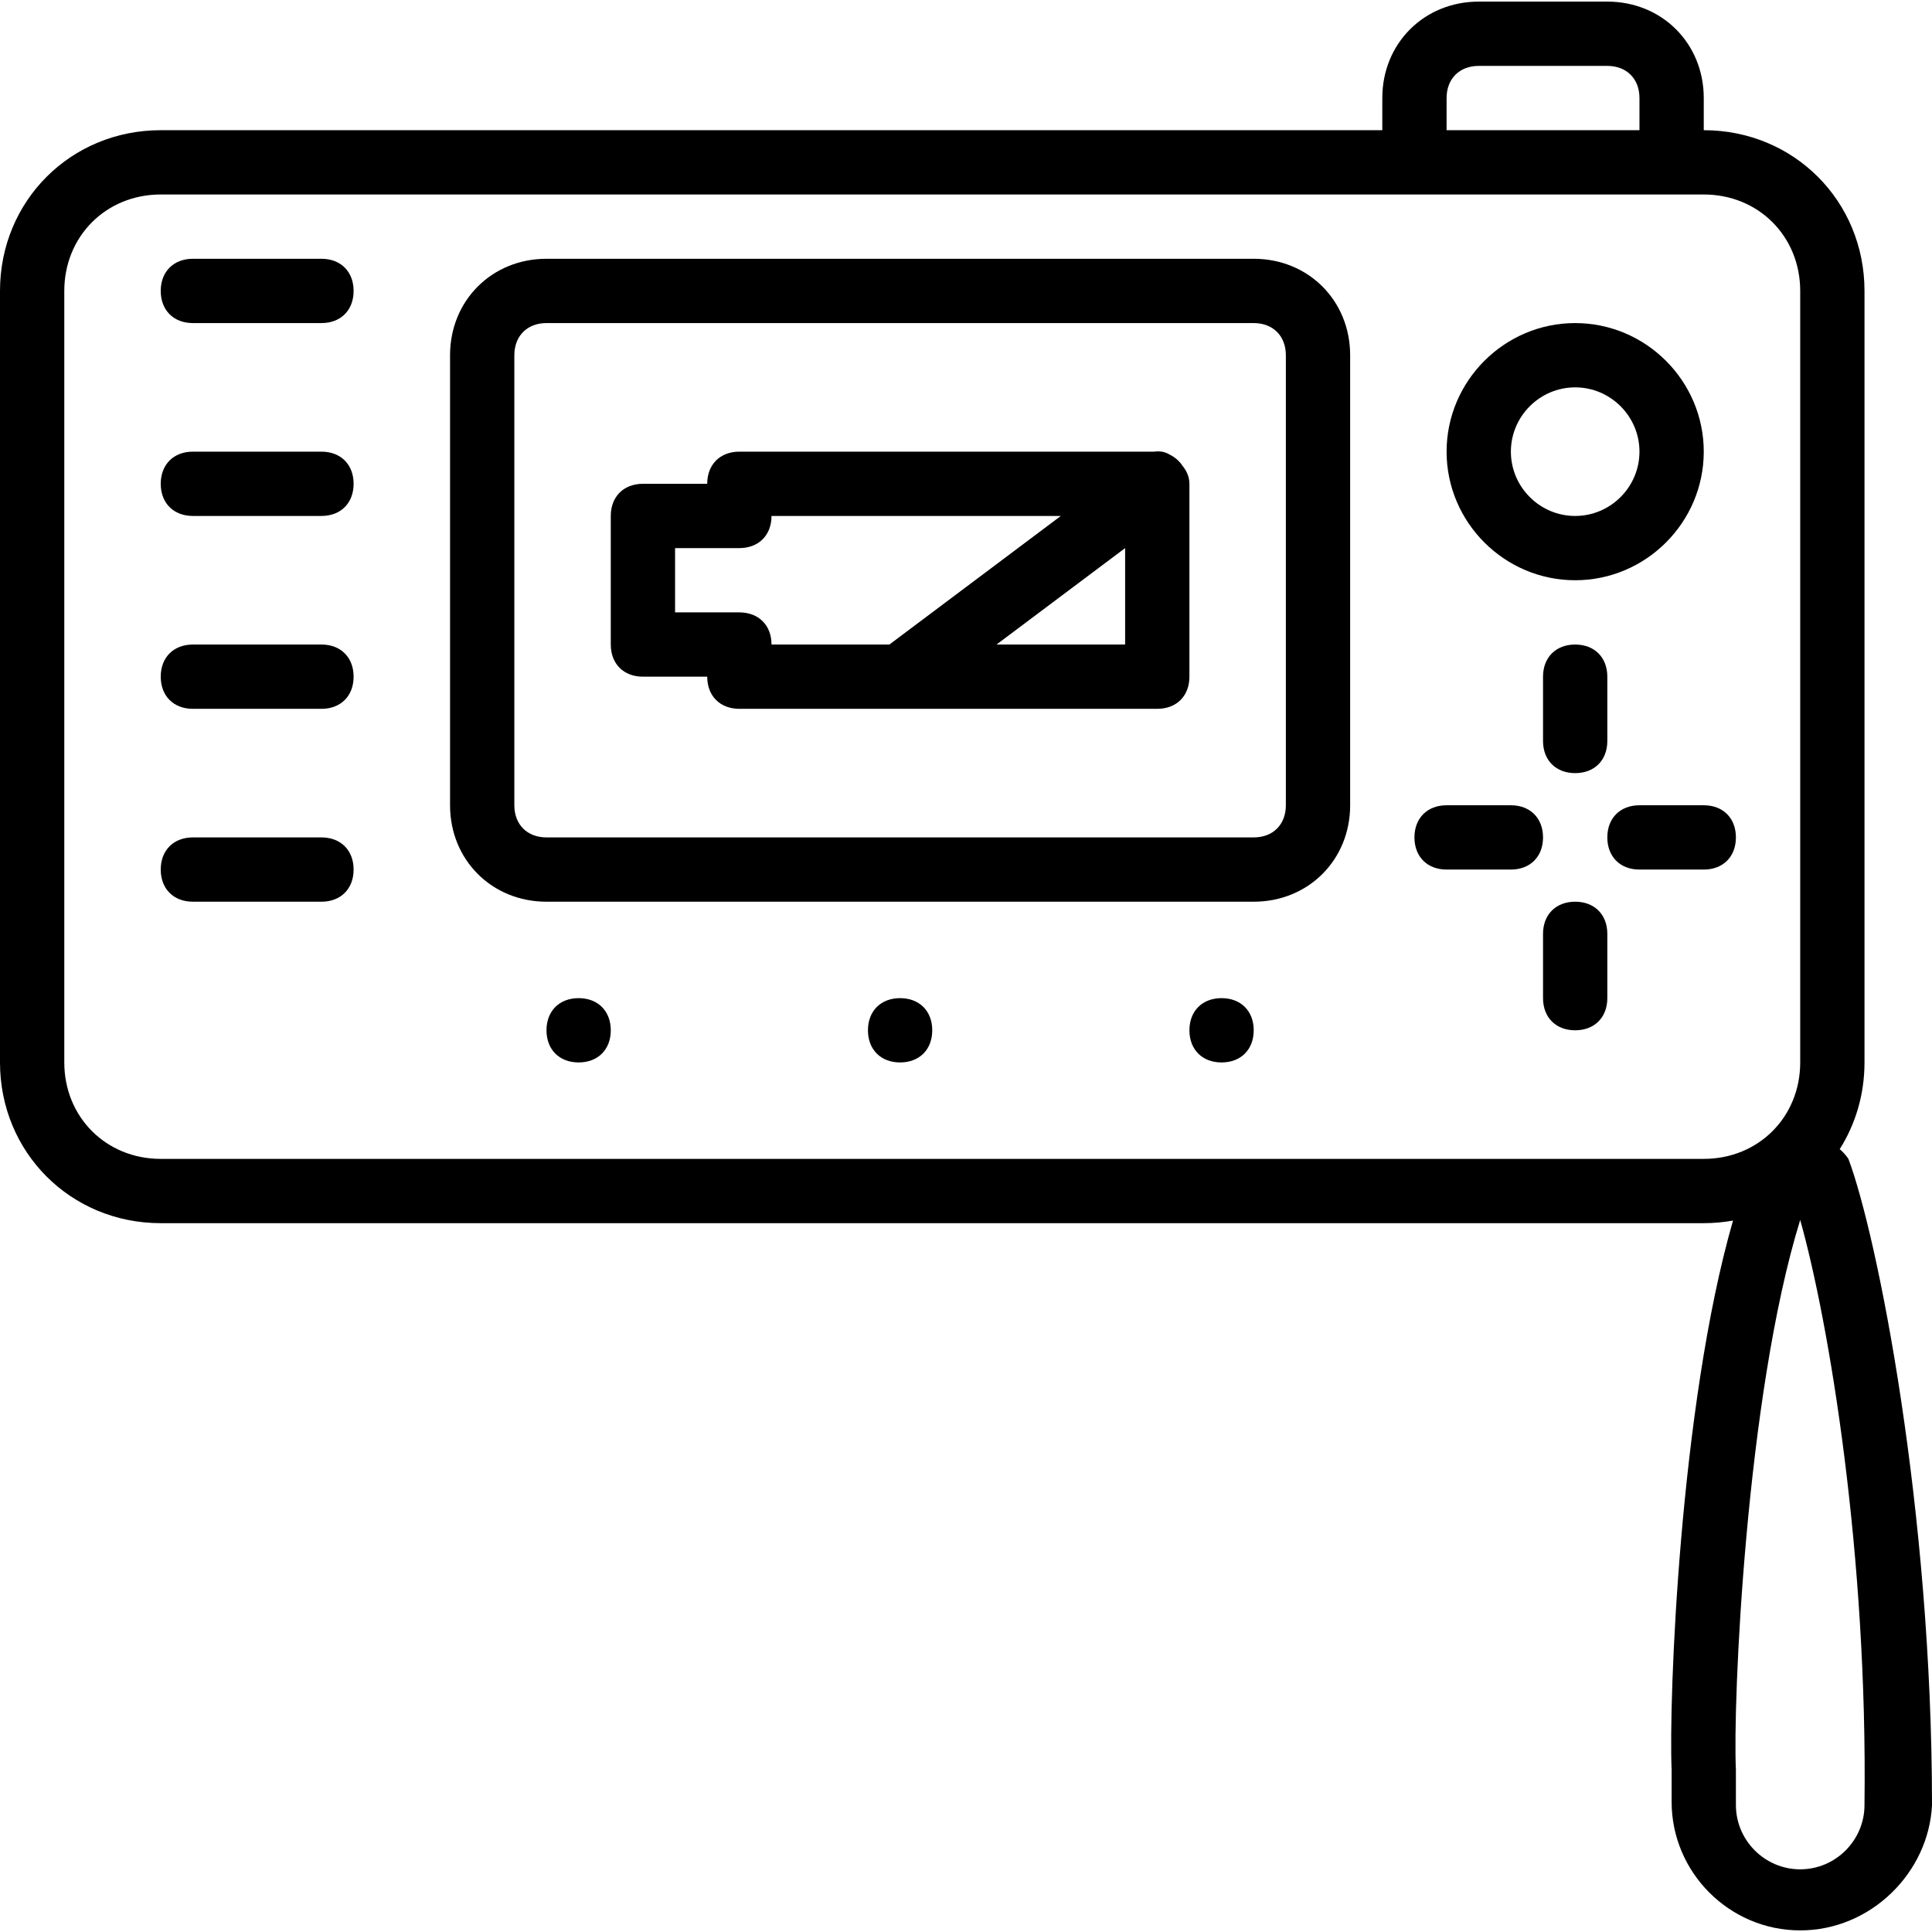
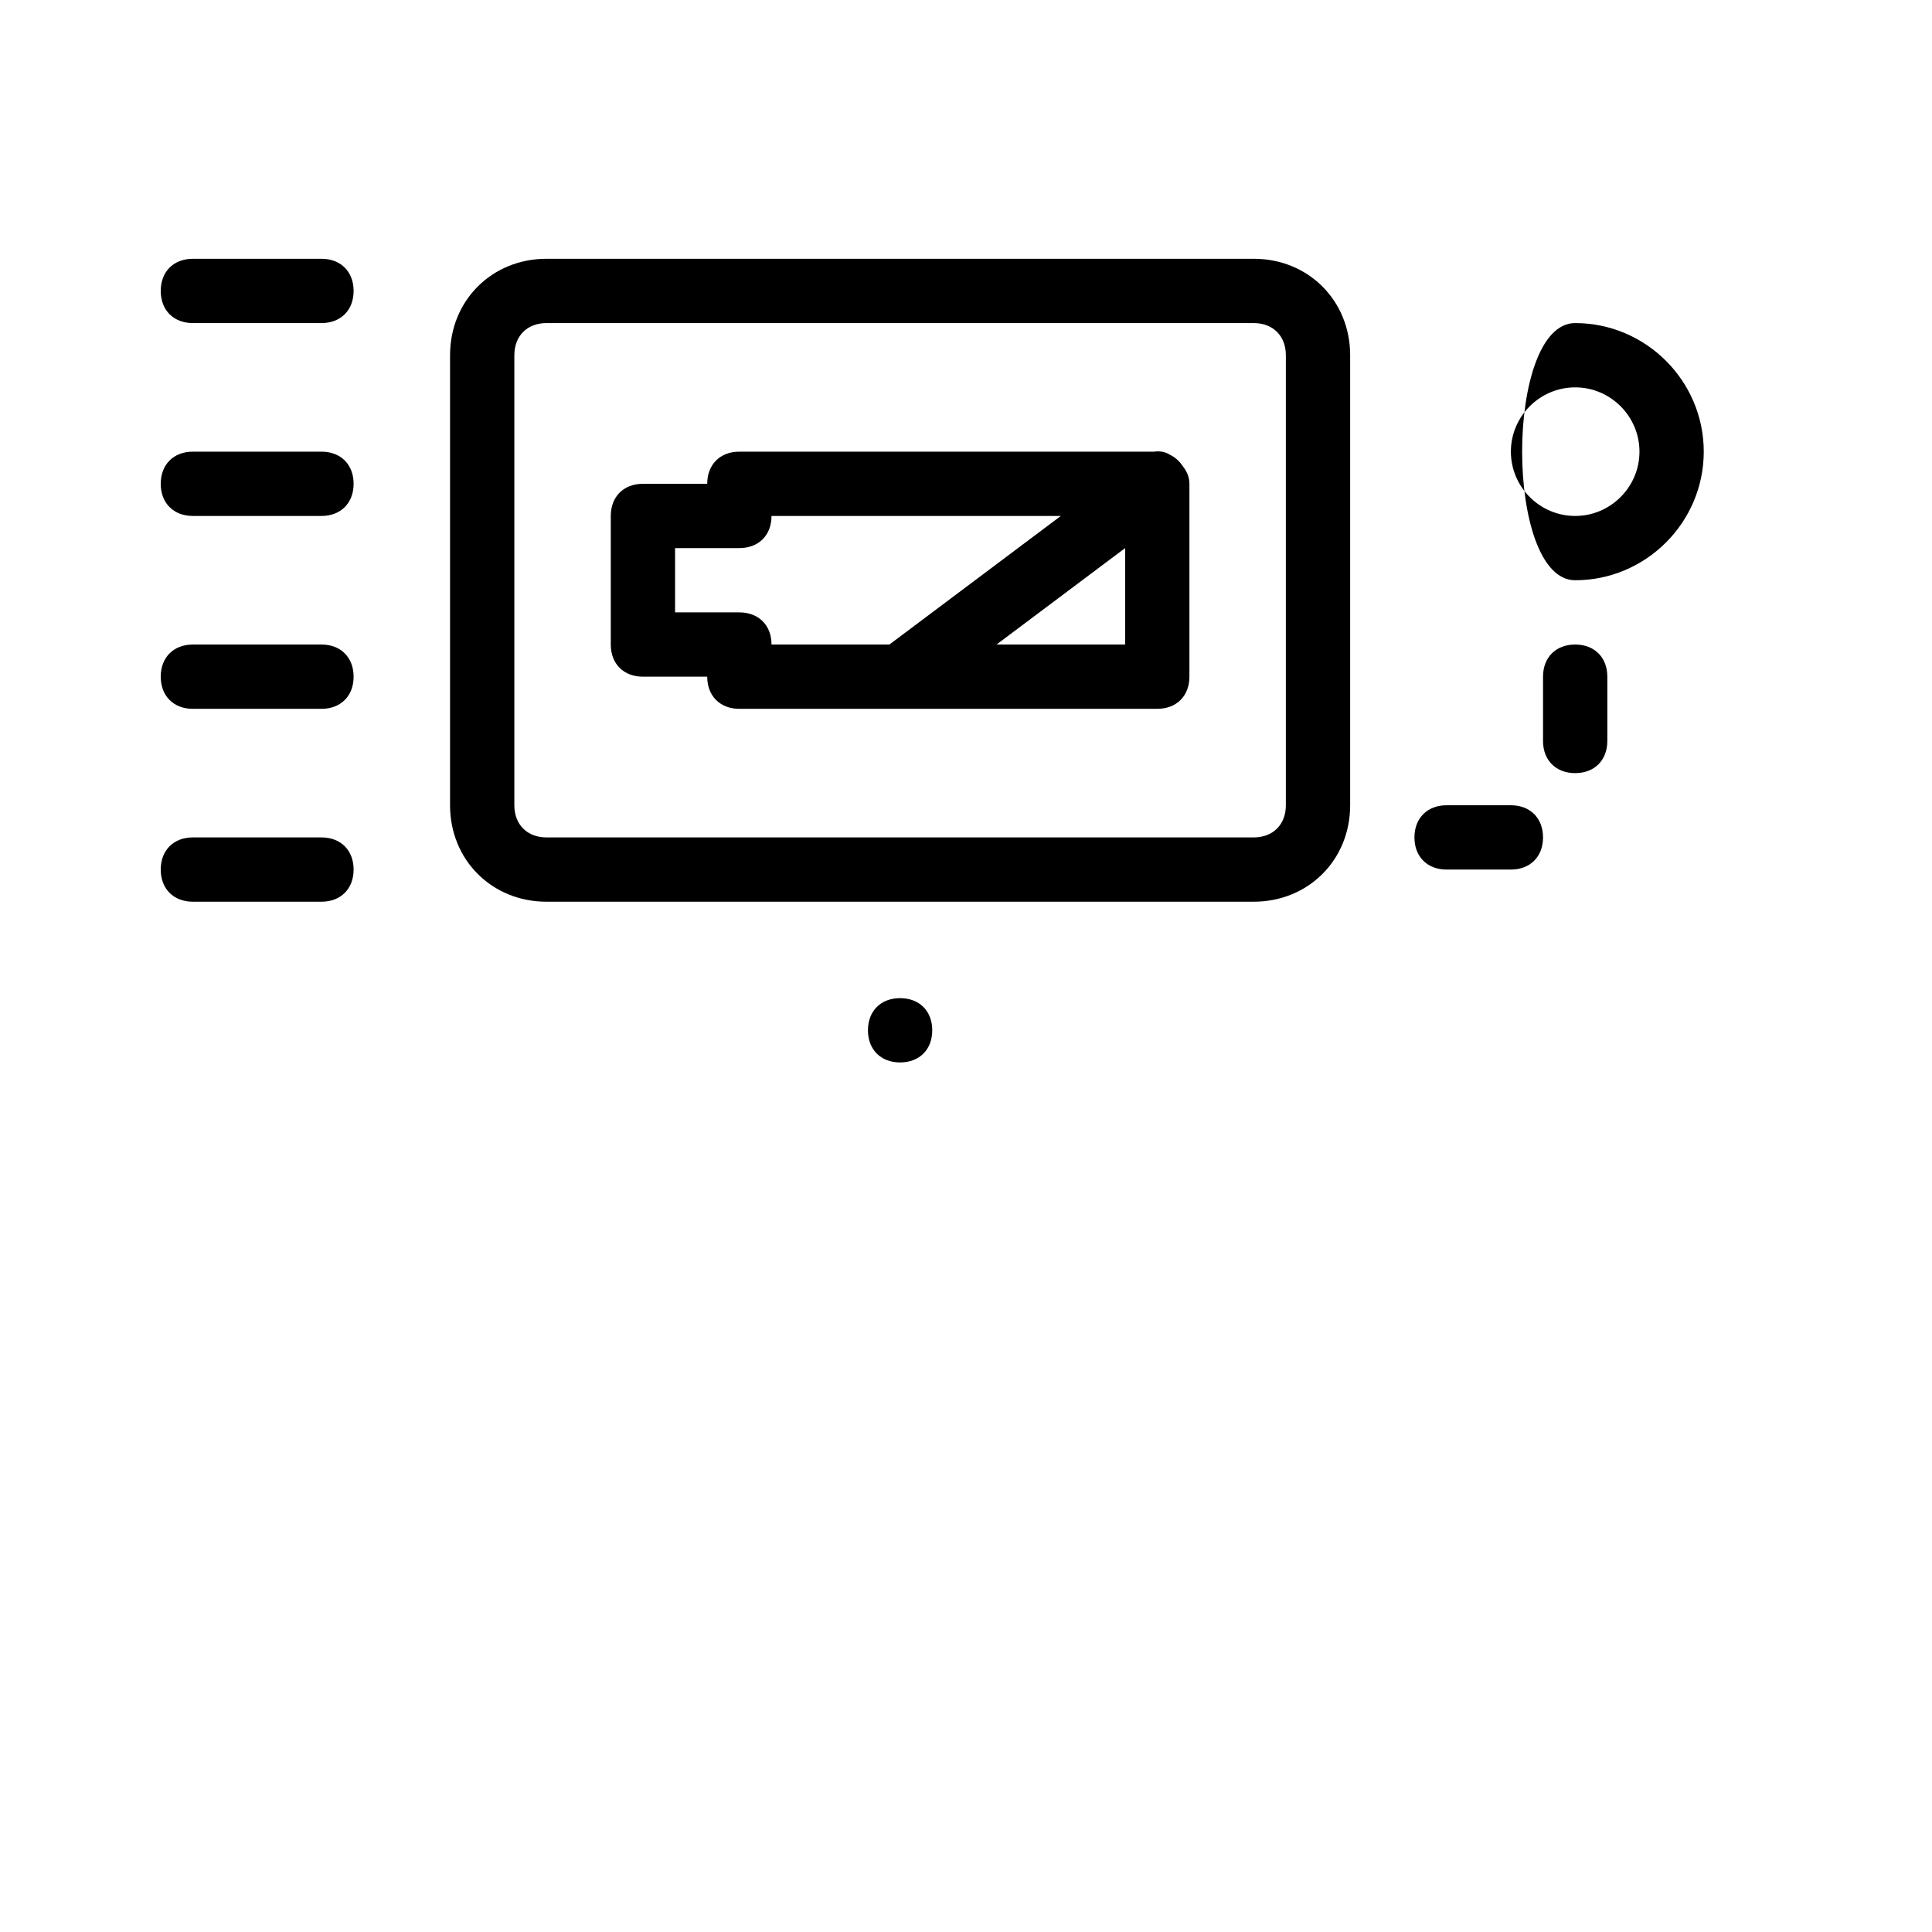
<svg xmlns="http://www.w3.org/2000/svg" fill="#000000" height="800px" width="800px" version="1.1" id="Layer_1" viewBox="0 0 512.853 512.853" xml:space="preserve">
  <g transform="translate(1 1)">
    <g>
      <g>
        <path d="M331.8,67.693H144.067c-14.507,0-25.6,11.093-25.6,25.6V212.76c0,14.507,11.093,25.6,25.6,25.6H331.8     c14.507,0,25.6-11.093,25.6-25.6V93.293C357.4,78.787,346.307,67.693,331.8,67.693z M340.333,212.76     c0,5.12-3.413,8.533-8.533,8.533H144.067c-5.12,0-8.533-3.413-8.533-8.533V93.293c0-5.12,3.413-8.533,8.533-8.533H331.8     c5.12,0,8.533,3.413,8.533,8.533V212.76z" />
-         <path d="M417.133,153.027c18.773,0,34.133-15.36,34.133-34.133s-15.36-34.133-34.133-34.133C398.36,84.76,383,100.12,383,118.893     S398.36,153.027,417.133,153.027z M417.133,101.827c9.387,0,17.067,7.68,17.067,17.067s-7.68,17.067-17.067,17.067     s-17.067-7.68-17.067-17.067S407.747,101.827,417.133,101.827z" />
-         <path d="M489.667,306.627c-0.659-0.988-1.446-1.846-2.31-2.58c4.17-6.607,6.577-14.483,6.577-23.02v-204.8     c0-23.893-18.773-42.667-42.667-42.667v-8.533c0-14.507-11.093-25.6-25.6-25.6h-34.133c-14.507,0-25.6,11.093-25.6,25.6v8.533     H41.667C17.773,33.56-1,52.333-1,76.227v204.8c0,23.893,18.773,42.667,42.667,42.667h409.6c2.661,0,5.253-0.245,7.768-0.692     c-14.188,49.261-17.096,127.481-16.301,145.759v8.533c0,18.773,15.36,34.133,34.133,34.133c18.773,0,34.133-15.36,34.987-33.28     C511.853,399.64,497.347,327.107,489.667,306.627z M383,25.027c0-5.12,3.413-8.533,8.533-8.533h34.133     c5.12,0,8.533,3.413,8.533,8.533v8.533H383V25.027z M41.667,306.627c-14.507,0-25.6-11.093-25.6-25.6v-204.8     c0-14.507,11.093-25.6,25.6-25.6h332.8h68.267h8.533c14.507,0,25.6,11.093,25.6,25.6v204.8c0,14.507-11.093,25.6-25.6,25.6     H41.667z M493.933,478.147c0,9.387-7.68,17.067-17.067,17.067s-17.067-7.68-17.067-17.067v-9.387     c-0.853-17.067,2.56-98.987,17.067-145.92C484.547,350.147,494.787,411.587,493.933,478.147z" />
-         <path d="M152.6,263.96c-5.12,0-8.533,3.413-8.533,8.533c0,5.12,3.413,8.533,8.533,8.533c5.12,0,8.533-3.413,8.533-8.533     C161.133,267.373,157.72,263.96,152.6,263.96z" />
+         <path d="M417.133,153.027c18.773,0,34.133-15.36,34.133-34.133s-15.36-34.133-34.133-34.133S398.36,153.027,417.133,153.027z M417.133,101.827c9.387,0,17.067,7.68,17.067,17.067s-7.68,17.067-17.067,17.067     s-17.067-7.68-17.067-17.067S407.747,101.827,417.133,101.827z" />
        <path d="M237.933,263.96c-5.12,0-8.533,3.413-8.533,8.533c0,5.12,3.413,8.533,8.533,8.533s8.533-3.413,8.533-8.533     C246.467,267.373,243.053,263.96,237.933,263.96z" />
-         <path d="M323.267,263.96c-5.12,0-8.533,3.413-8.533,8.533c0,5.12,3.413,8.533,8.533,8.533s8.533-3.413,8.533-8.533     C331.8,267.373,328.387,263.96,323.267,263.96z" />
        <path d="M84.333,67.693H50.2c-5.12,0-8.533,3.413-8.533,8.533S45.08,84.76,50.2,84.76h34.133c5.12,0,8.533-3.413,8.533-8.533     S89.453,67.693,84.333,67.693z" />
        <path d="M84.333,118.893H50.2c-5.12,0-8.533,3.413-8.533,8.533c0,5.12,3.413,8.533,8.533,8.533h34.133     c5.12,0,8.533-3.413,8.533-8.533C92.867,122.307,89.453,118.893,84.333,118.893z" />
        <path d="M84.333,170.093H50.2c-5.12,0-8.533,3.413-8.533,8.533s3.413,8.533,8.533,8.533h34.133c5.12,0,8.533-3.413,8.533-8.533     S89.453,170.093,84.333,170.093z" />
        <path d="M84.333,221.293H50.2c-5.12,0-8.533,3.413-8.533,8.533s3.413,8.533,8.533,8.533h34.133c5.12,0,8.533-3.413,8.533-8.533     S89.453,221.293,84.333,221.293z" />
        <path d="M408.6,178.627v17.067c0,5.12,3.413,8.533,8.533,8.533s8.533-3.413,8.533-8.533v-17.067c0-5.12-3.413-8.533-8.533-8.533     S408.6,173.507,408.6,178.627z" />
-         <path d="M417.133,238.36c-5.12,0-8.533,3.413-8.533,8.533v17.067c0,5.12,3.413,8.533,8.533,8.533s8.533-3.413,8.533-8.533     v-17.067C425.667,241.773,422.253,238.36,417.133,238.36z" />
        <path d="M400.067,212.76H383c-5.12,0-8.533,3.413-8.533,8.533s3.413,8.533,8.533,8.533h17.067c5.12,0,8.533-3.413,8.533-8.533     S405.187,212.76,400.067,212.76z" />
-         <path d="M451.267,212.76H434.2c-5.12,0-8.533,3.413-8.533,8.533s3.413,8.533,8.533,8.533h17.067c5.12,0,8.533-3.413,8.533-8.533     S456.387,212.76,451.267,212.76z" />
        <path d="M309.511,119.686c-1.257-0.799-2.71-1.001-4.165-0.793h-110.08c-5.12,0-8.533,3.413-8.533,8.533h-17.067     c-5.12,0-8.533,3.413-8.533,8.533v34.133c0,5.12,3.413,8.533,8.533,8.533h17.067c0,5.12,3.413,8.533,8.533,8.533h42.667H306.2     c5.12,0,8.533-3.413,8.533-8.533v-51.2c0-1.839-0.746-3.428-1.832-4.771C312.073,121.381,310.874,120.346,309.511,119.686z      M195.267,161.56H178.2v-17.067h17.067c5.12,0,8.533-3.413,8.533-8.533h76.8l-0.001,0.001l-45.51,34.133H203.8     C203.8,164.973,200.387,161.56,195.267,161.56z M263.533,170.093l20.48-15.36l13.653-10.24v25.6H263.533z" />
      </g>
    </g>
  </g>
</svg>